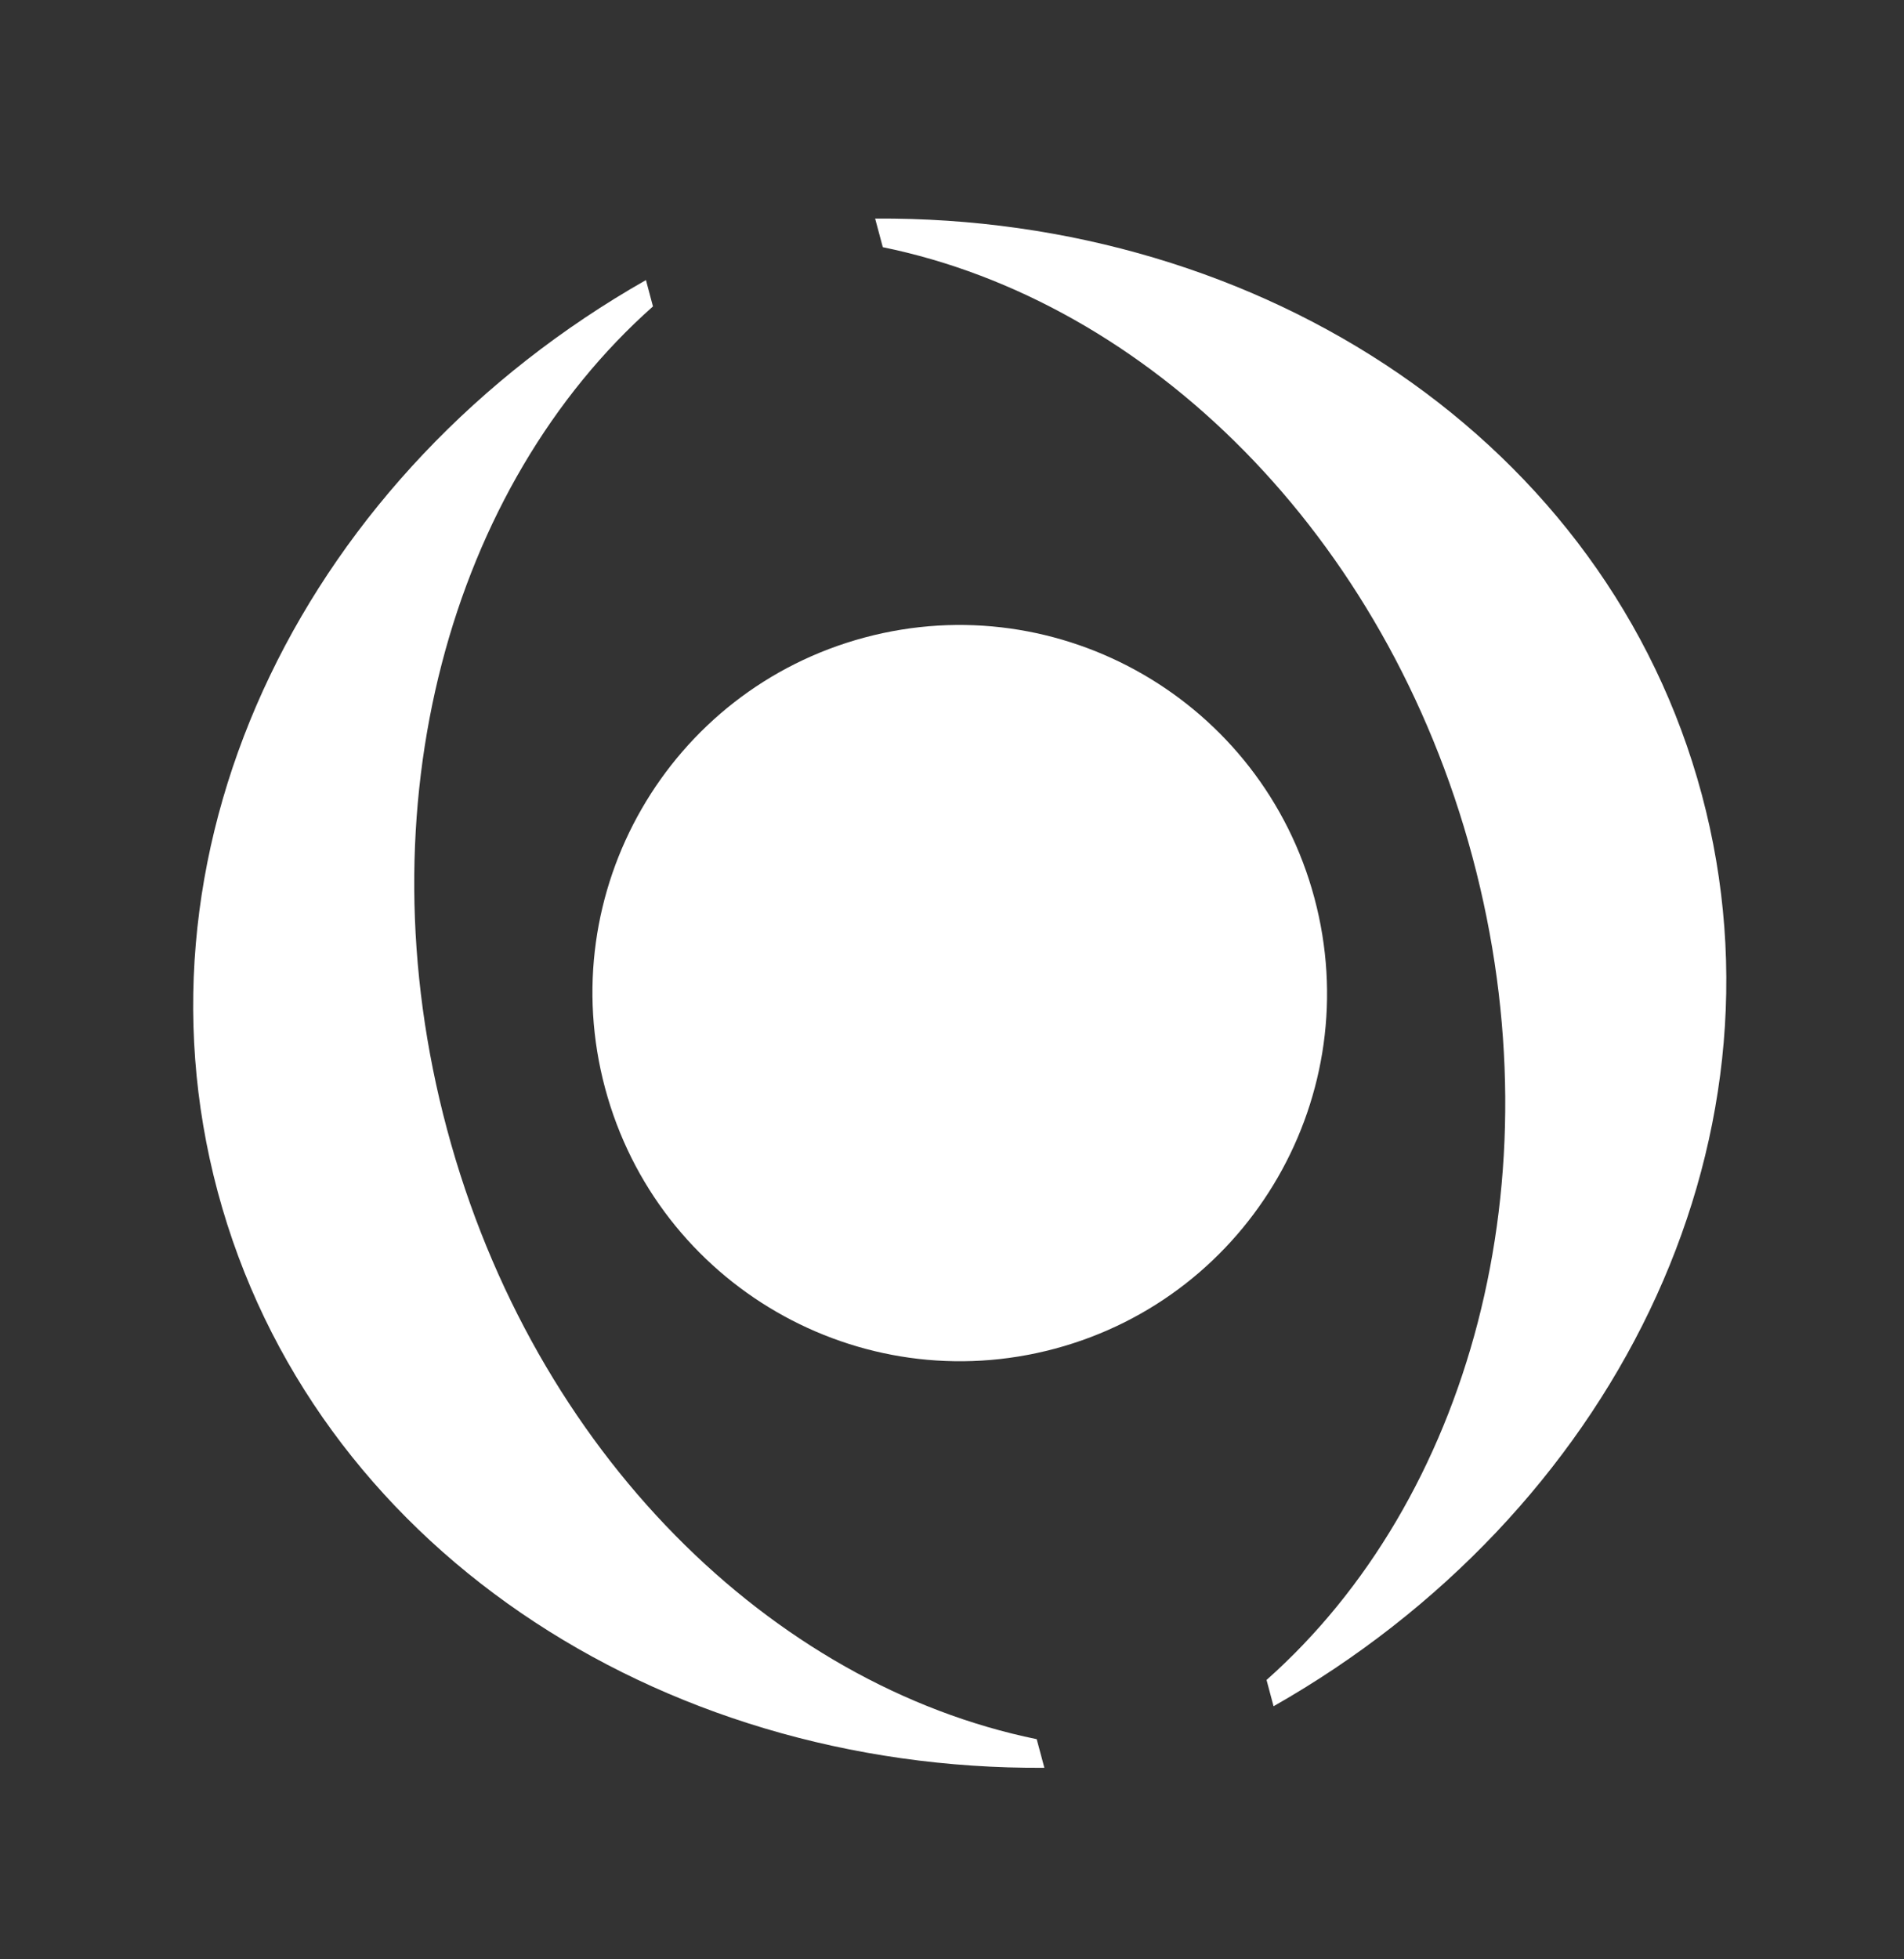
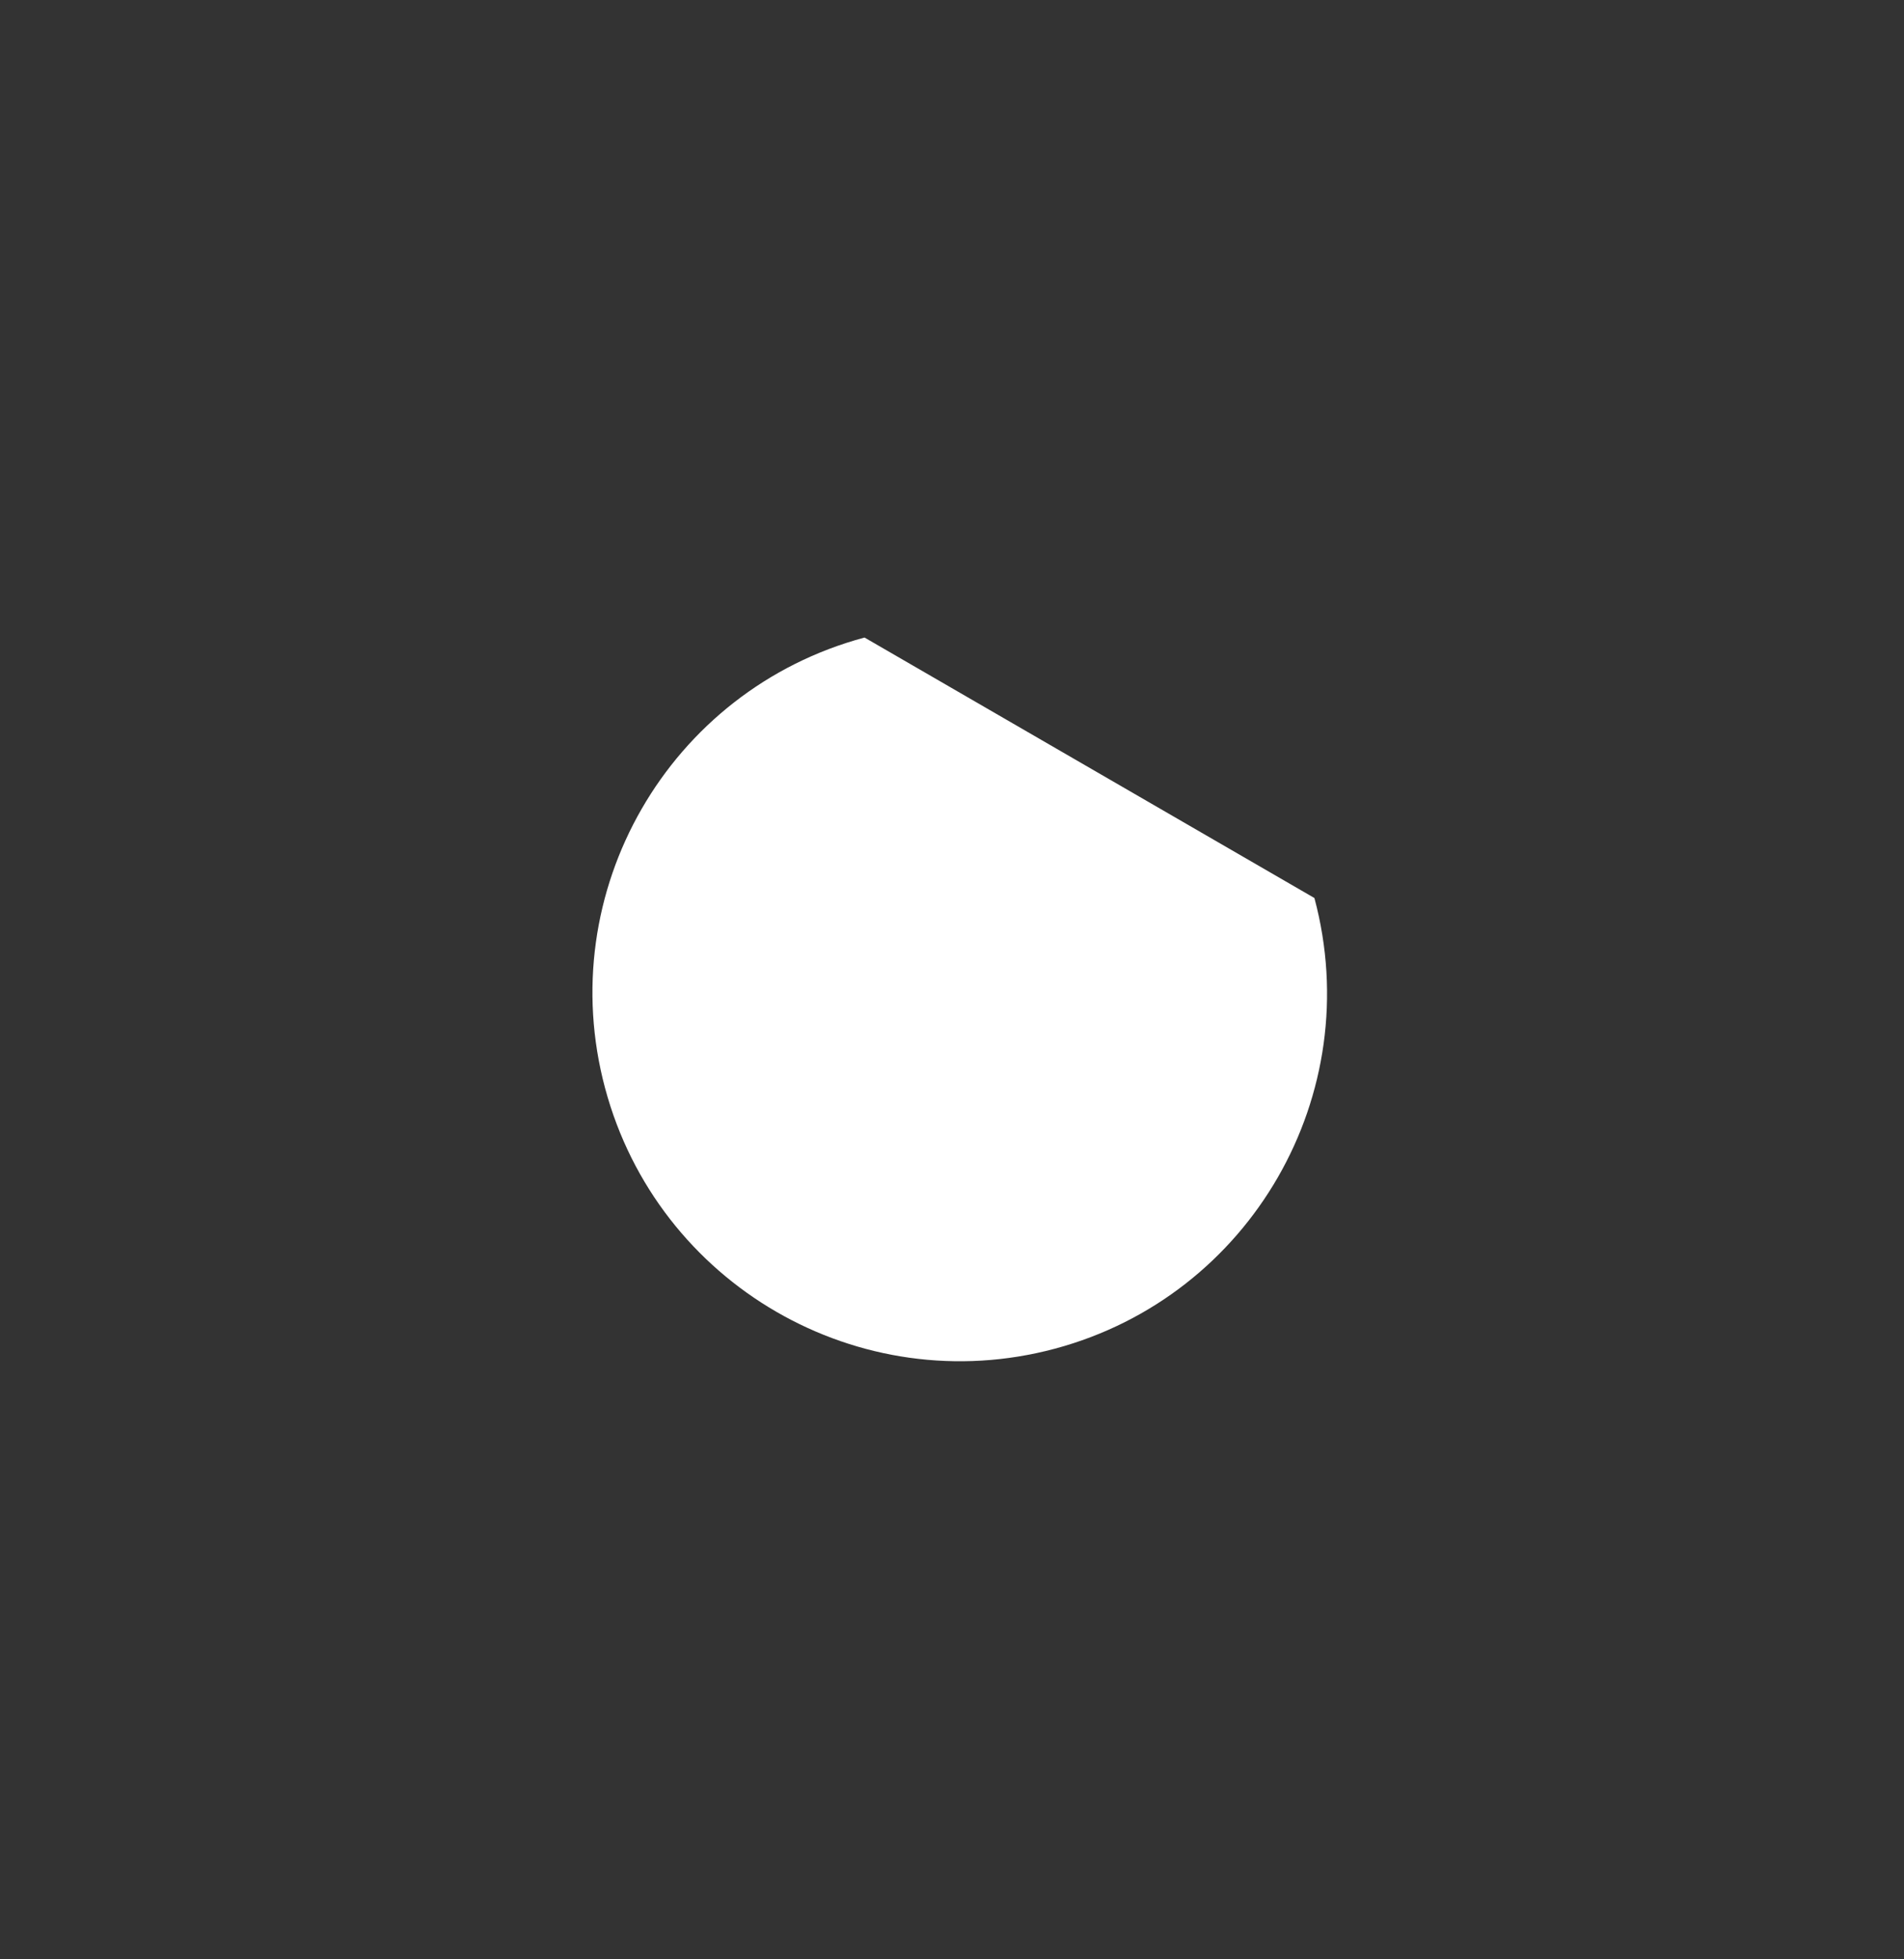
<svg xmlns="http://www.w3.org/2000/svg" fill="none" viewBox="0 0 35 36" height="36" width="35">
  <rect x="0" y="0" width="35" height="36" fill="#333333" stroke="none" />
  <g id="Frame 289679">
    <g id="Group">
-       <path fill="white" d="M24.162 16.5C25.129 20.108 22.993 23.815 19.393 24.78C15.793 25.745 12.089 23.602 11.123 19.994C10.156 16.386 12.292 12.679 15.892 11.714C19.492 10.749 23.196 12.892 24.162 16.5Z" id="Vector" />
-       <path fill="white" d="M19.057 31.955C14.194 30.959 9.811 26.697 8.218 20.752C6.625 14.806 8.289 8.924 12.003 5.63L11.874 5.146C5.676 8.668 2.267 15.42 4.002 21.897C5.738 28.374 12.069 32.528 19.198 32.481L19.057 31.955Z" id="Vector_2" />
-       <path fill="white" d="M16.228 4.542C21.091 5.537 25.474 9.799 27.067 15.745C28.66 21.691 26.995 27.573 23.282 30.867L23.411 31.35C29.609 27.829 33.018 21.077 31.283 14.599C29.547 8.122 23.215 3.968 16.087 4.016L16.228 4.542Z" id="Vector_3" />
+       <path fill="white" d="M24.162 16.5C25.129 20.108 22.993 23.815 19.393 24.78C15.793 25.745 12.089 23.602 11.123 19.994C10.156 16.386 12.292 12.679 15.892 11.714Z" id="Vector" />
    </g>
  </g>
</svg>